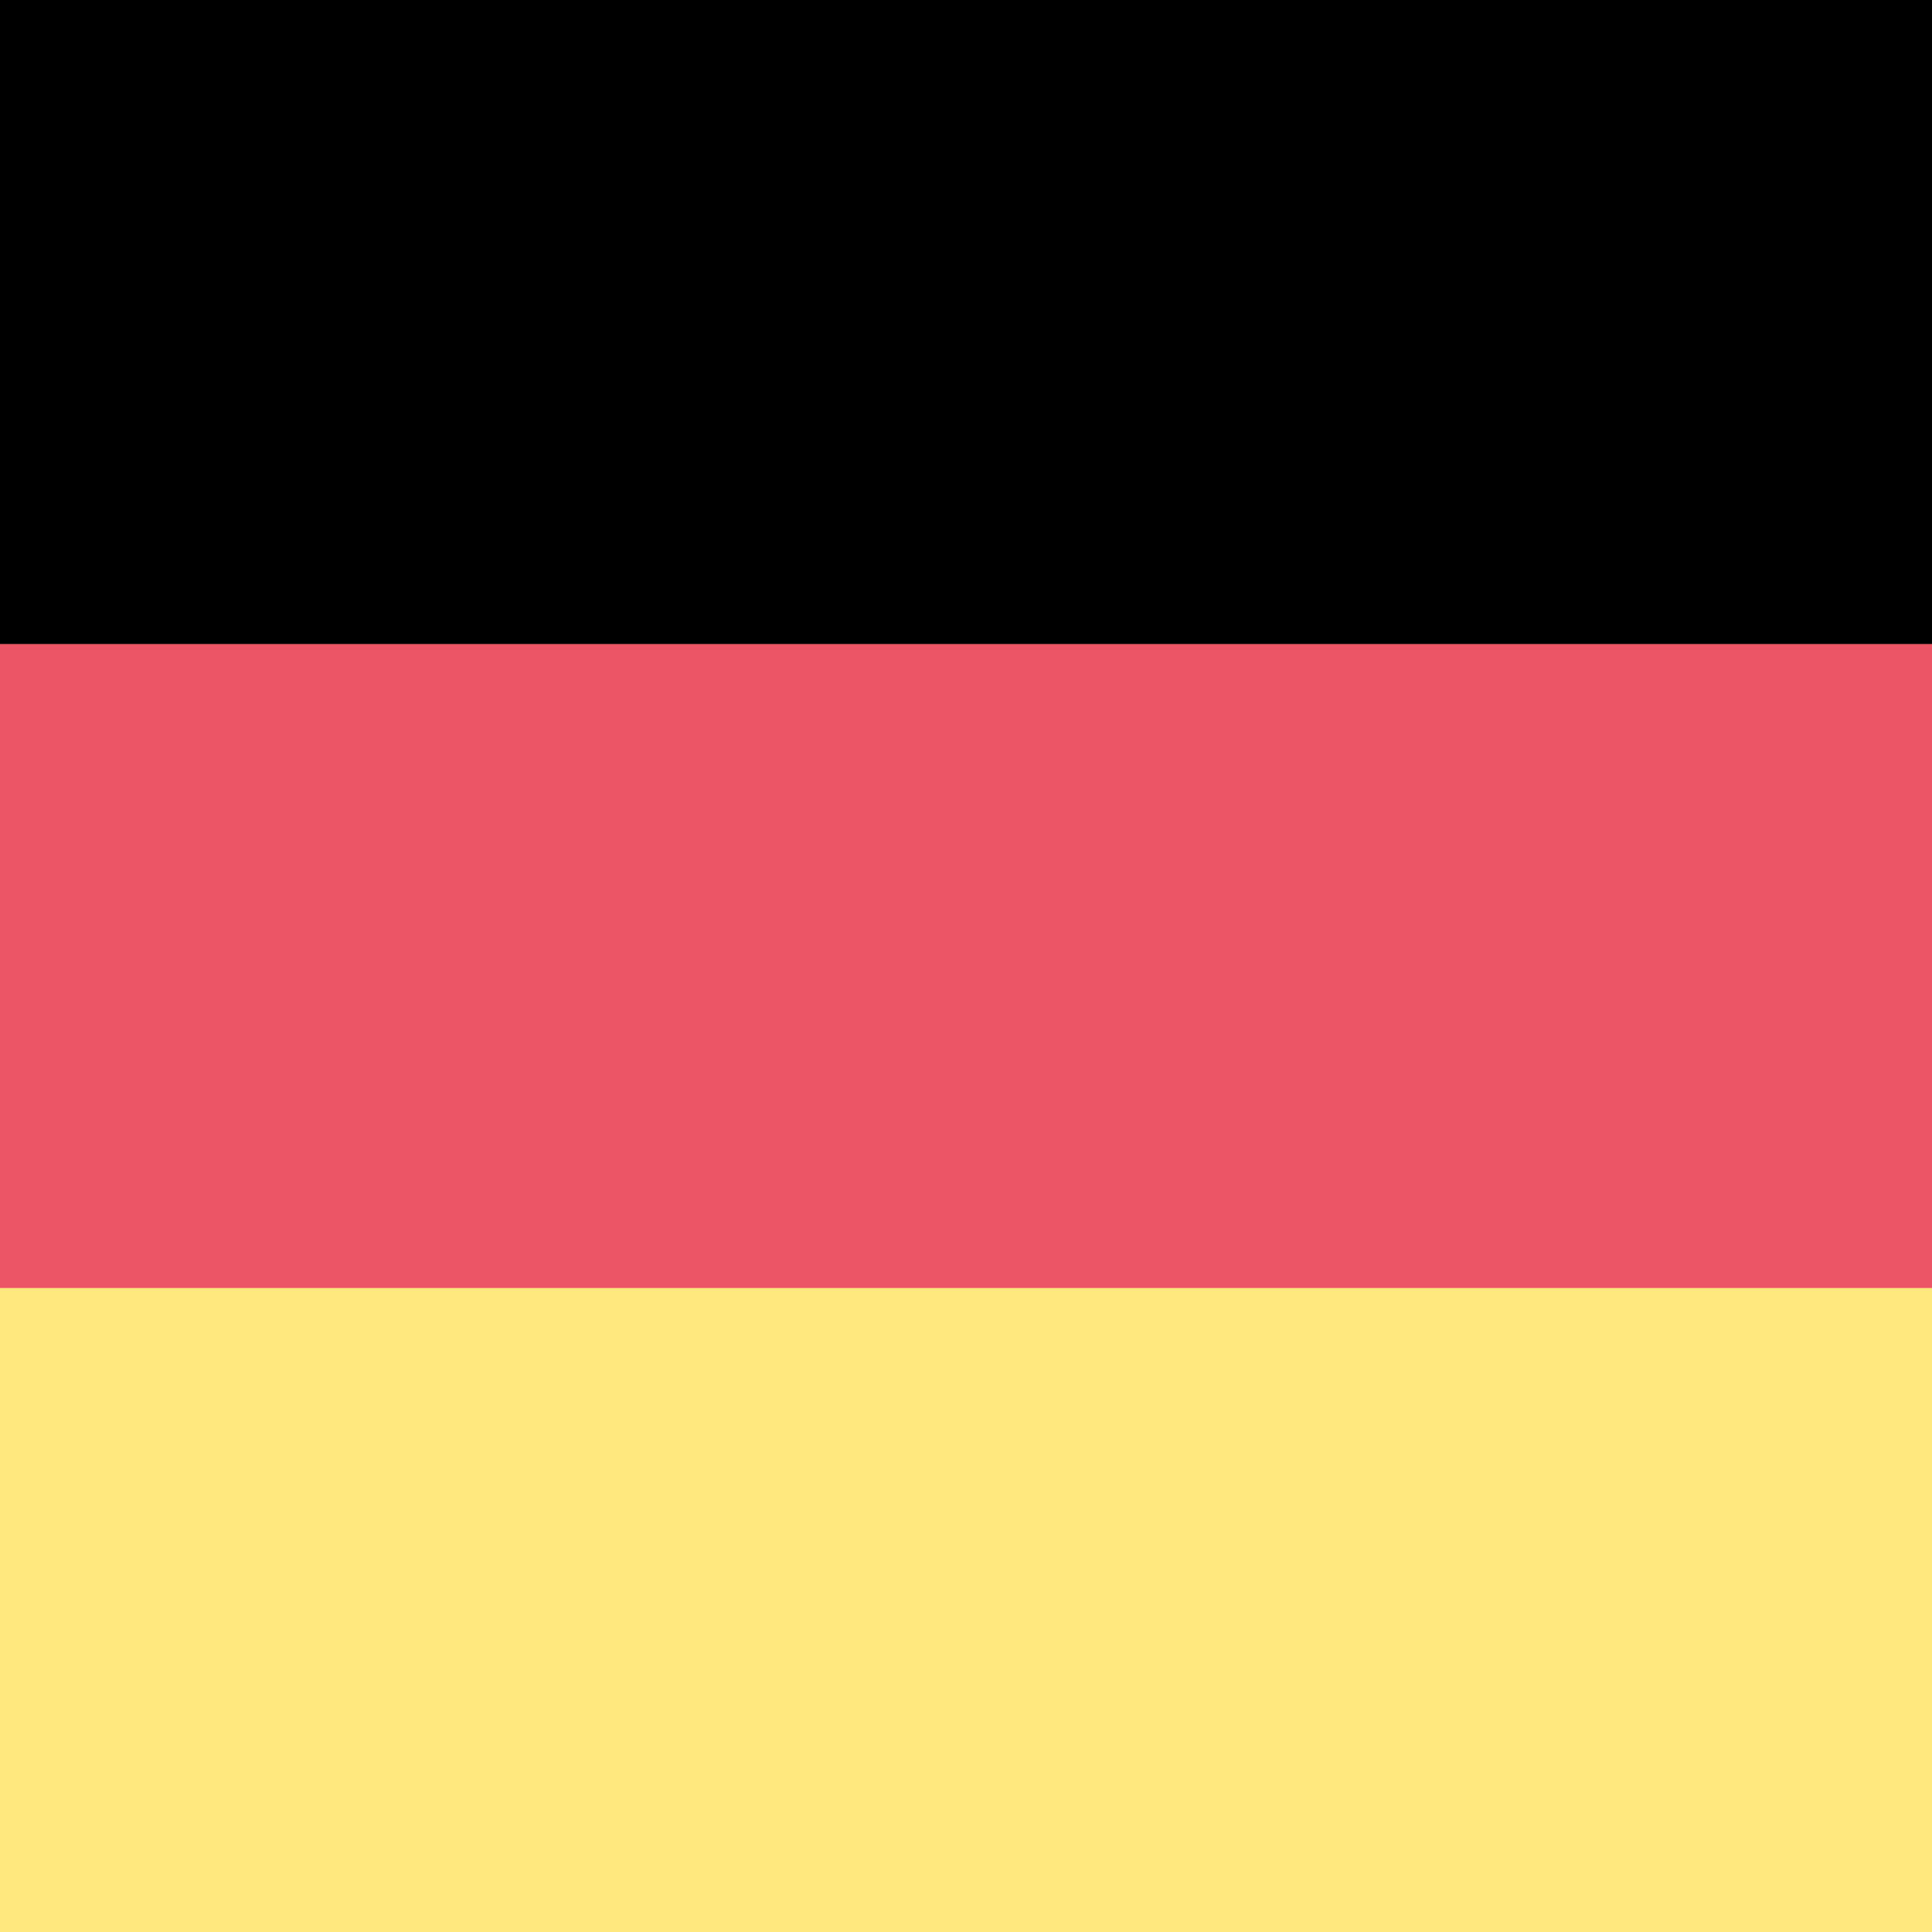
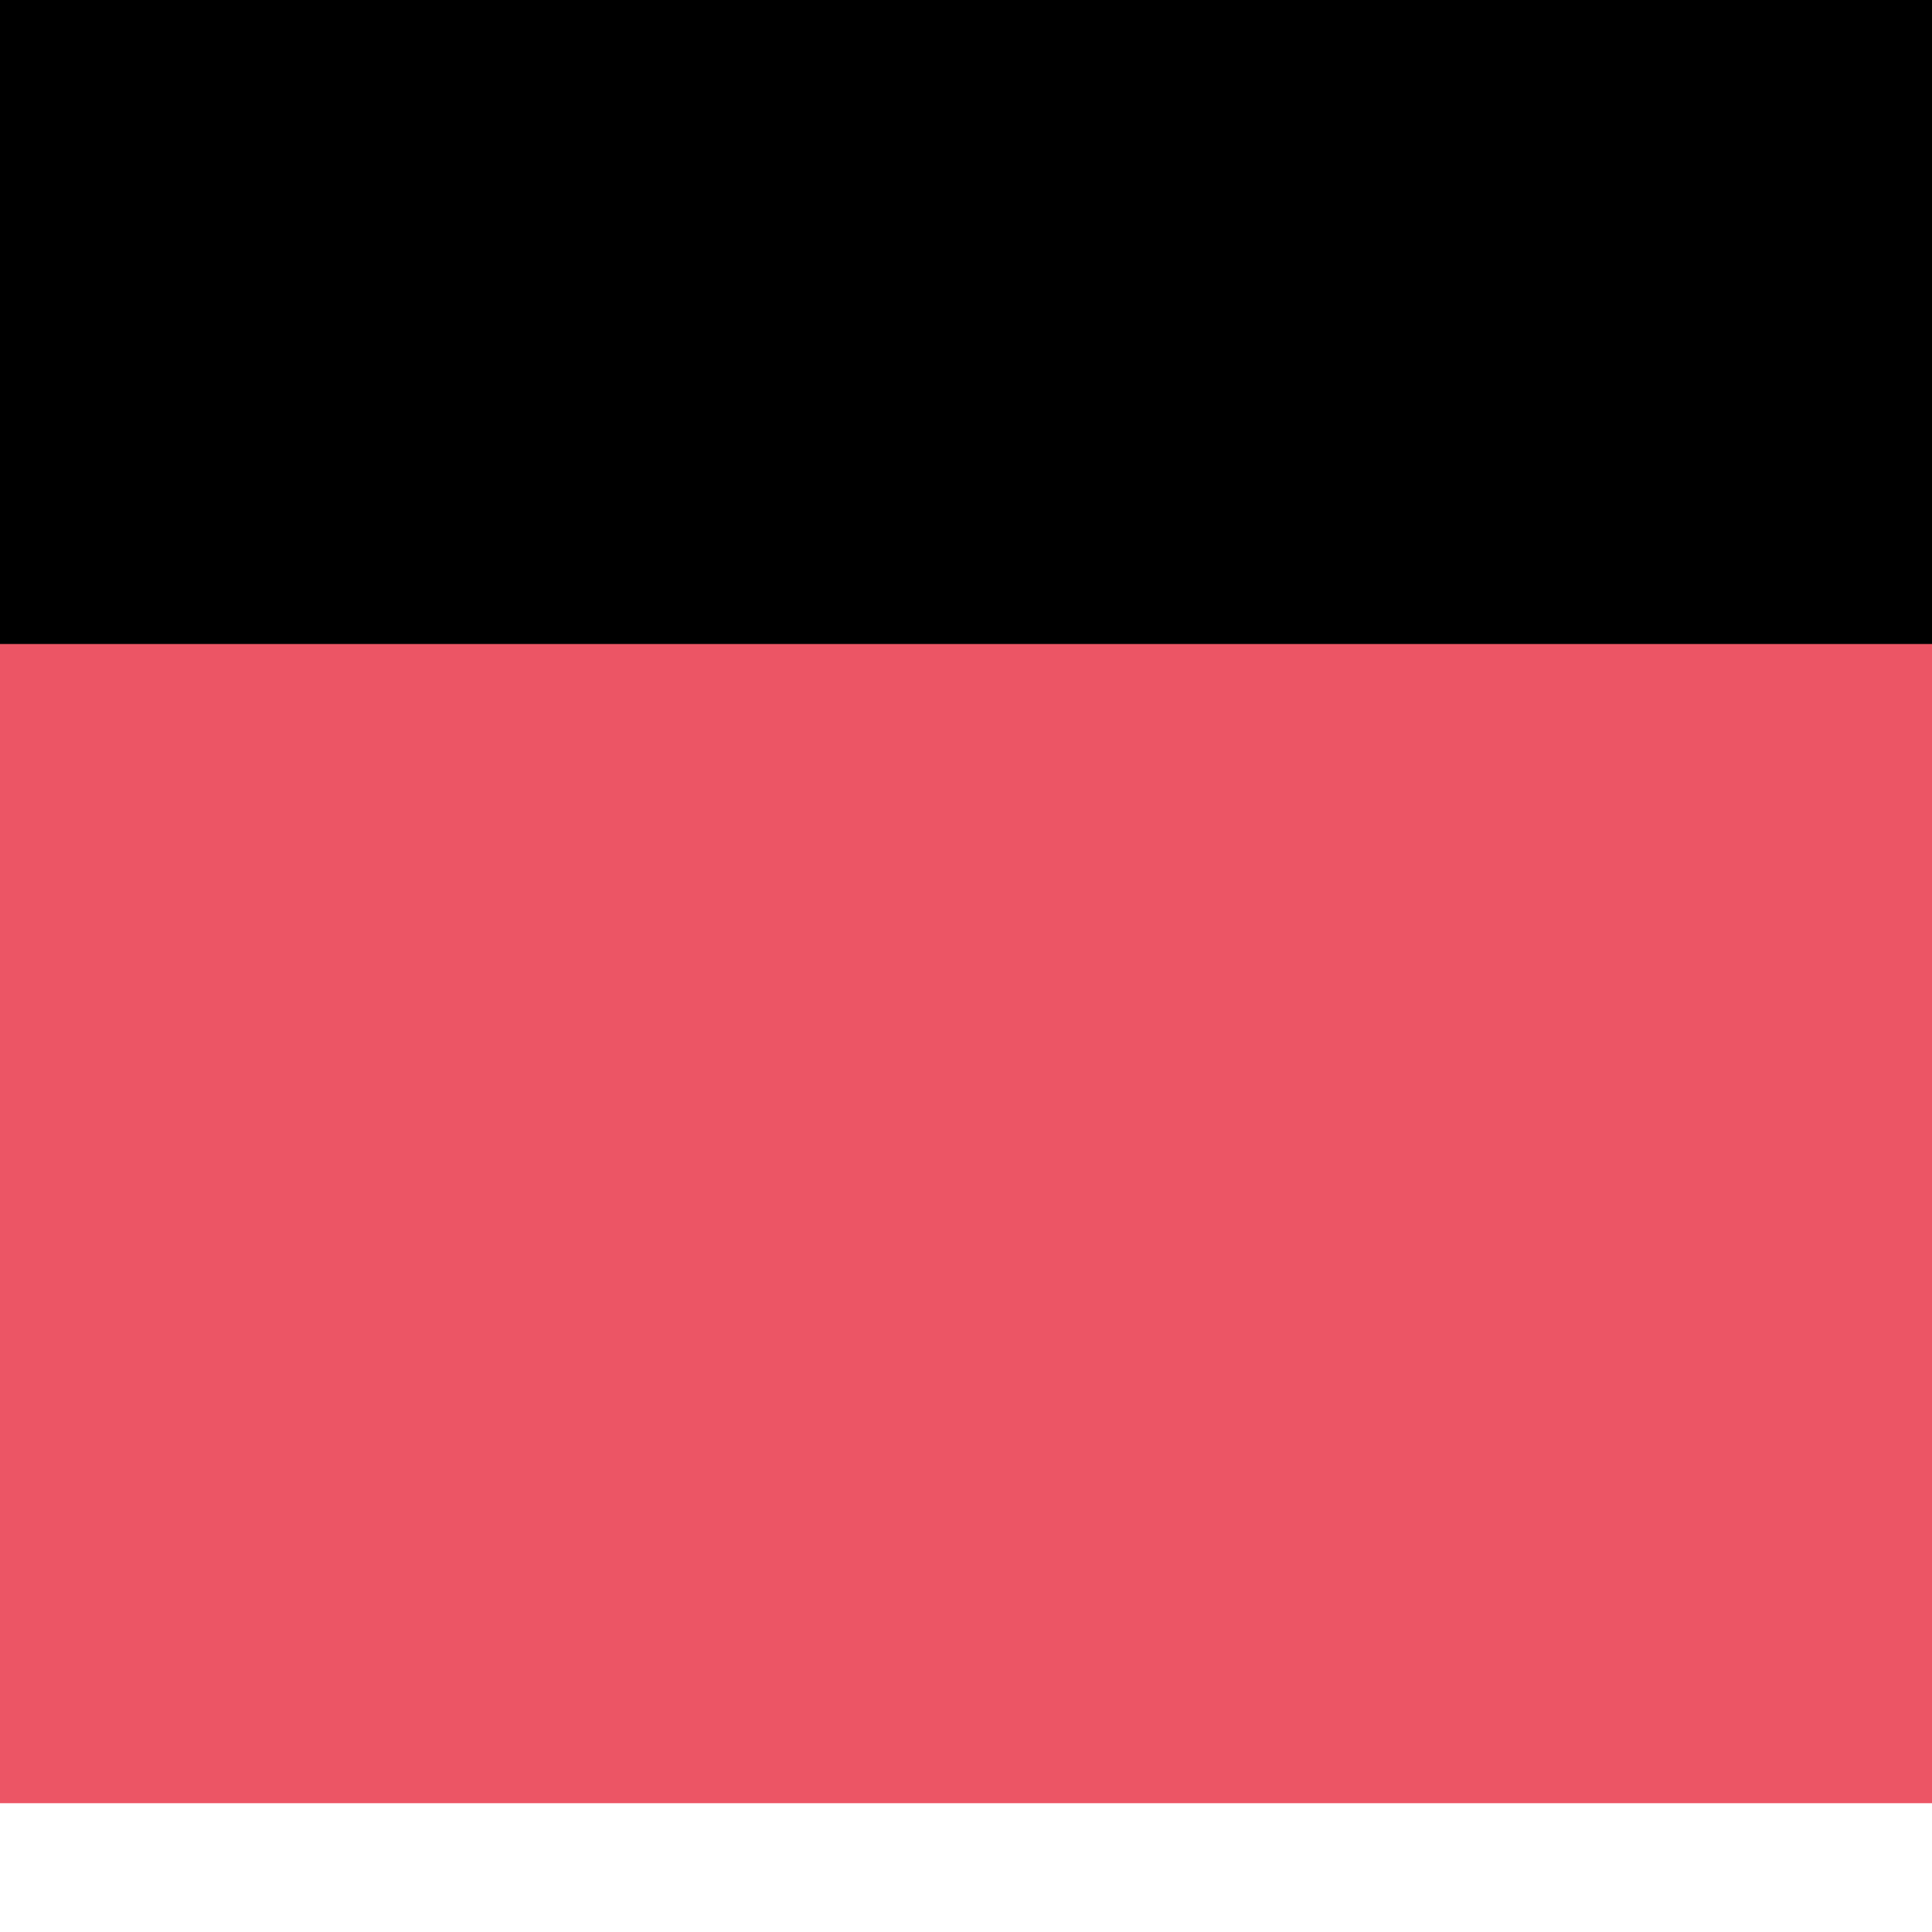
<svg xmlns="http://www.w3.org/2000/svg" version="1.1" id="deFlag" x="0px" y="0px" viewBox="0 0 30 30" style="enable-background:new 0 0 30 30;" xml:space="preserve">
  <style type="text/css">
	#deFlag .st0{fill:#EC5565;}
	#deFlag .st1{fill:#FFE87E;}
</style>
  <rect y="3" class="st0" width="30" height="25" />
  <rect width="30" height="10" />
-   <rect y="20" class="st1" width="30" height="10" />
</svg>